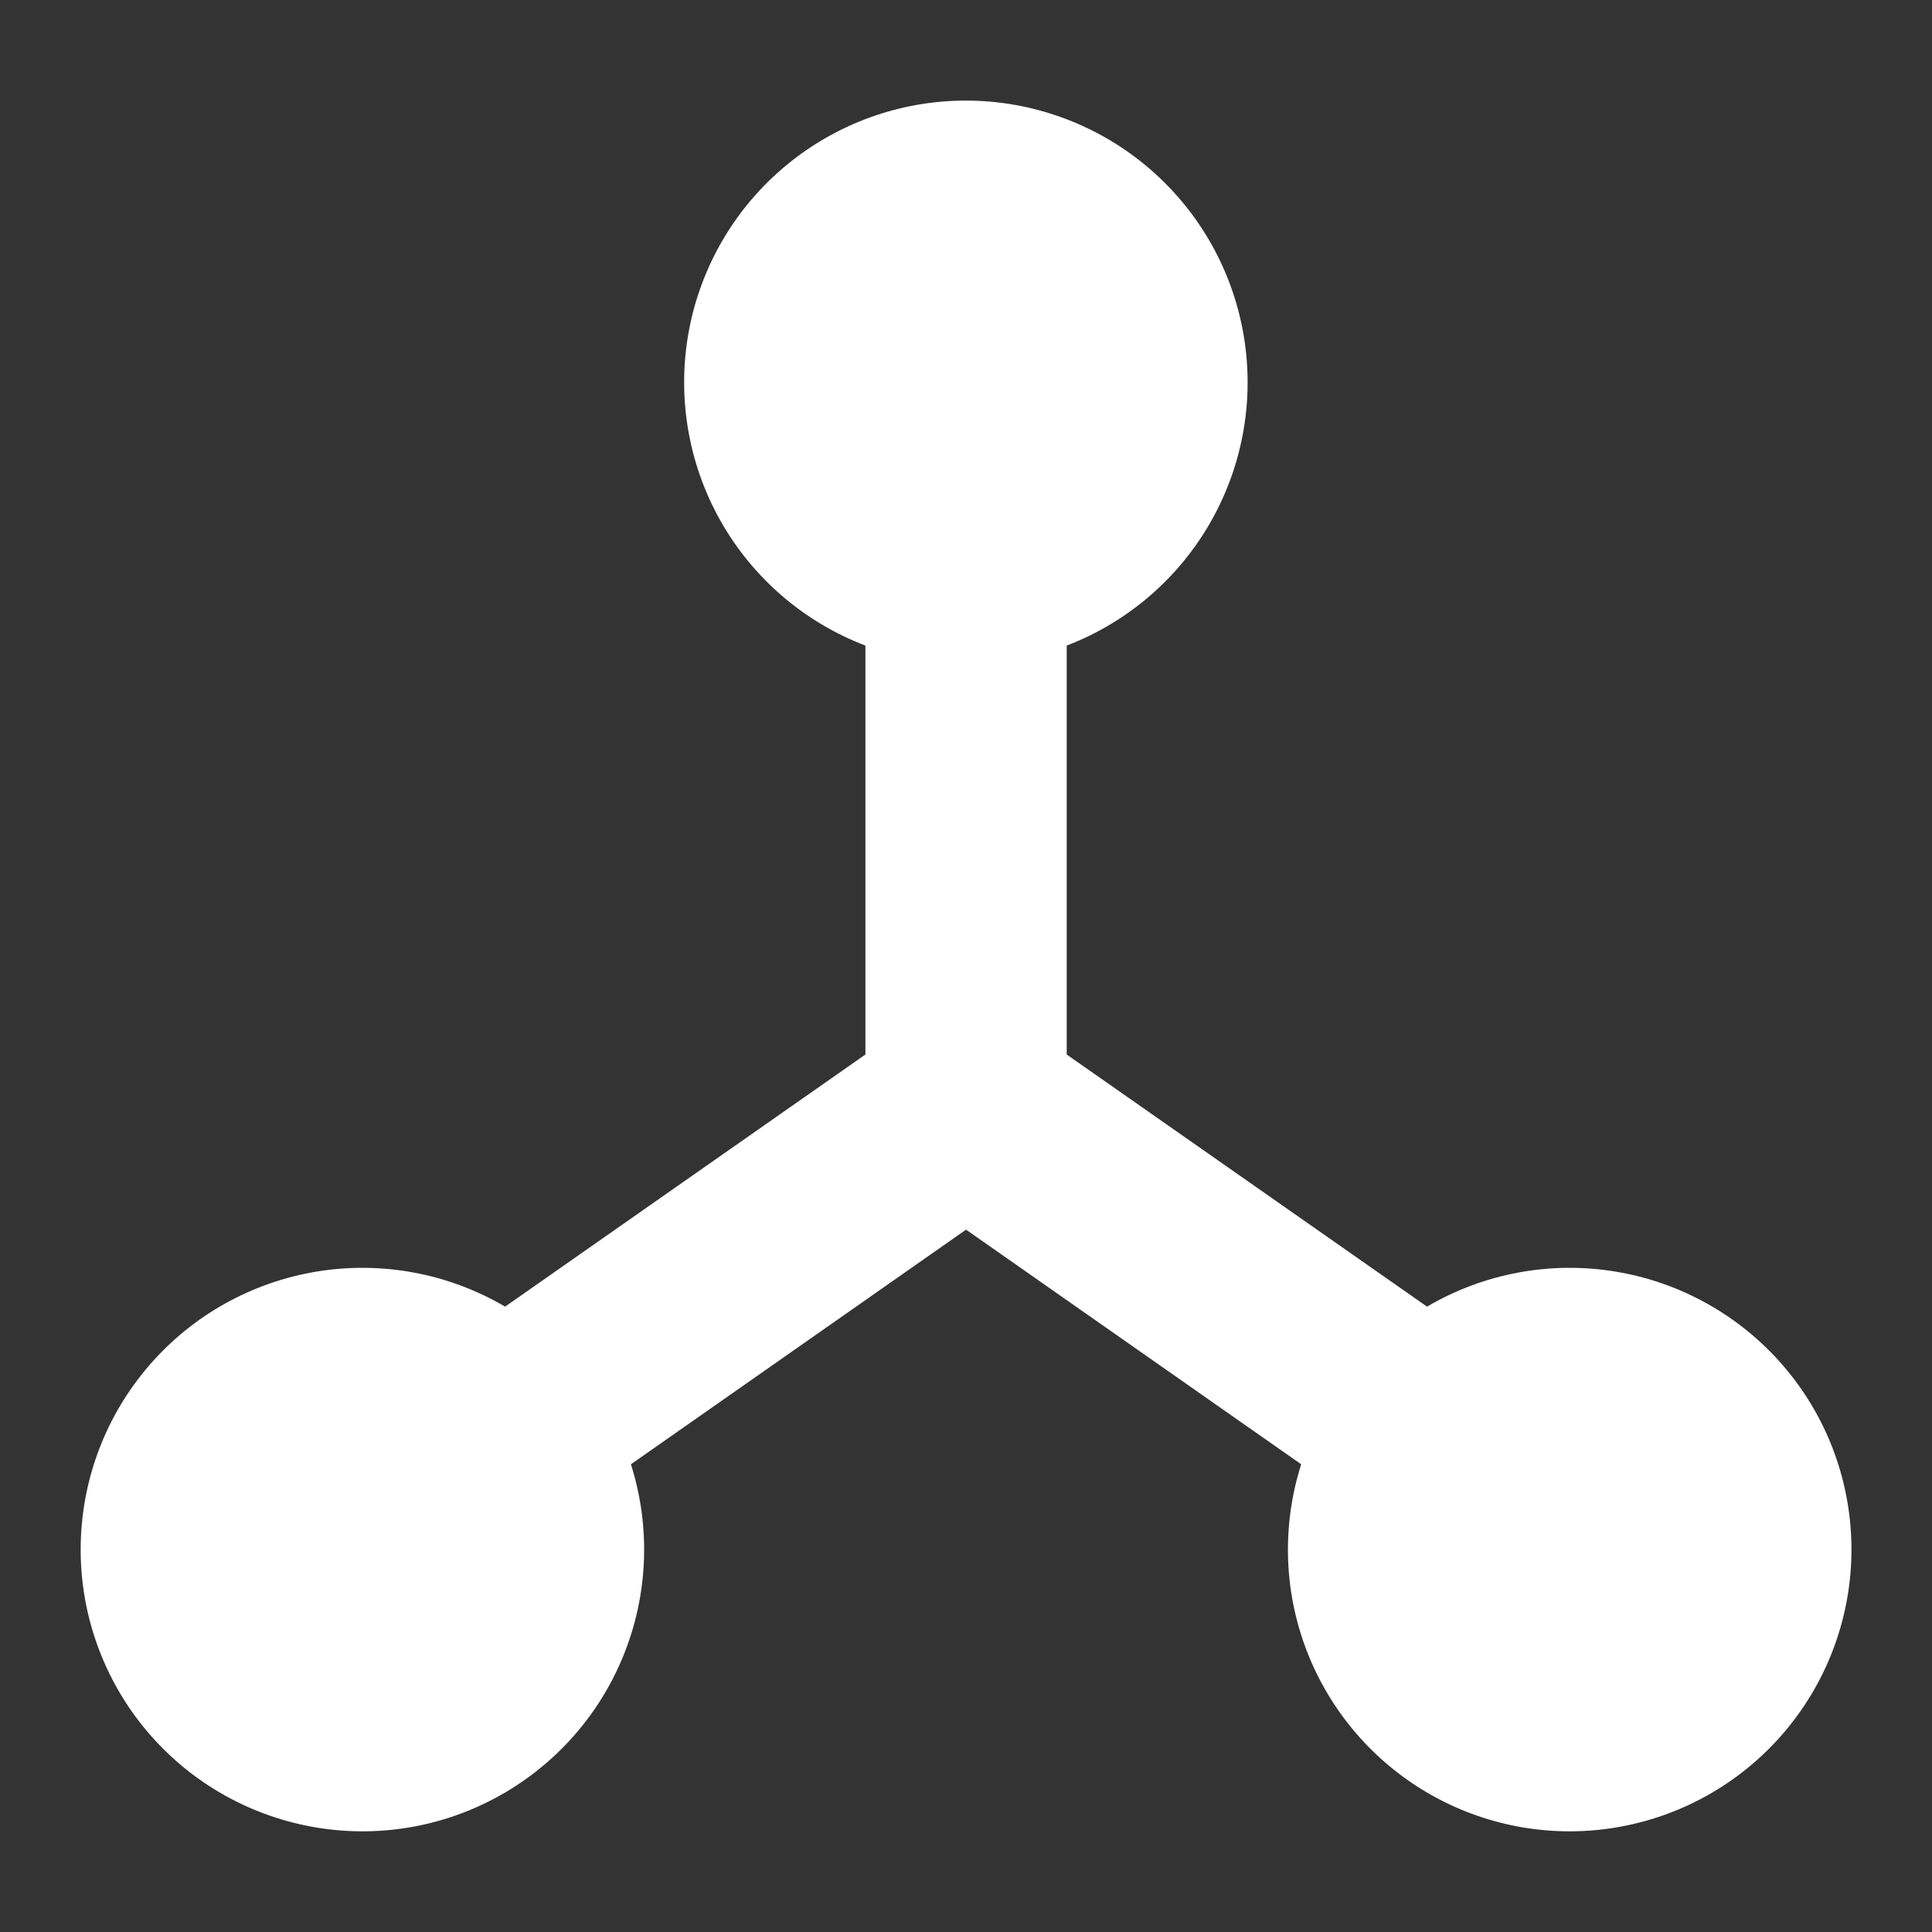
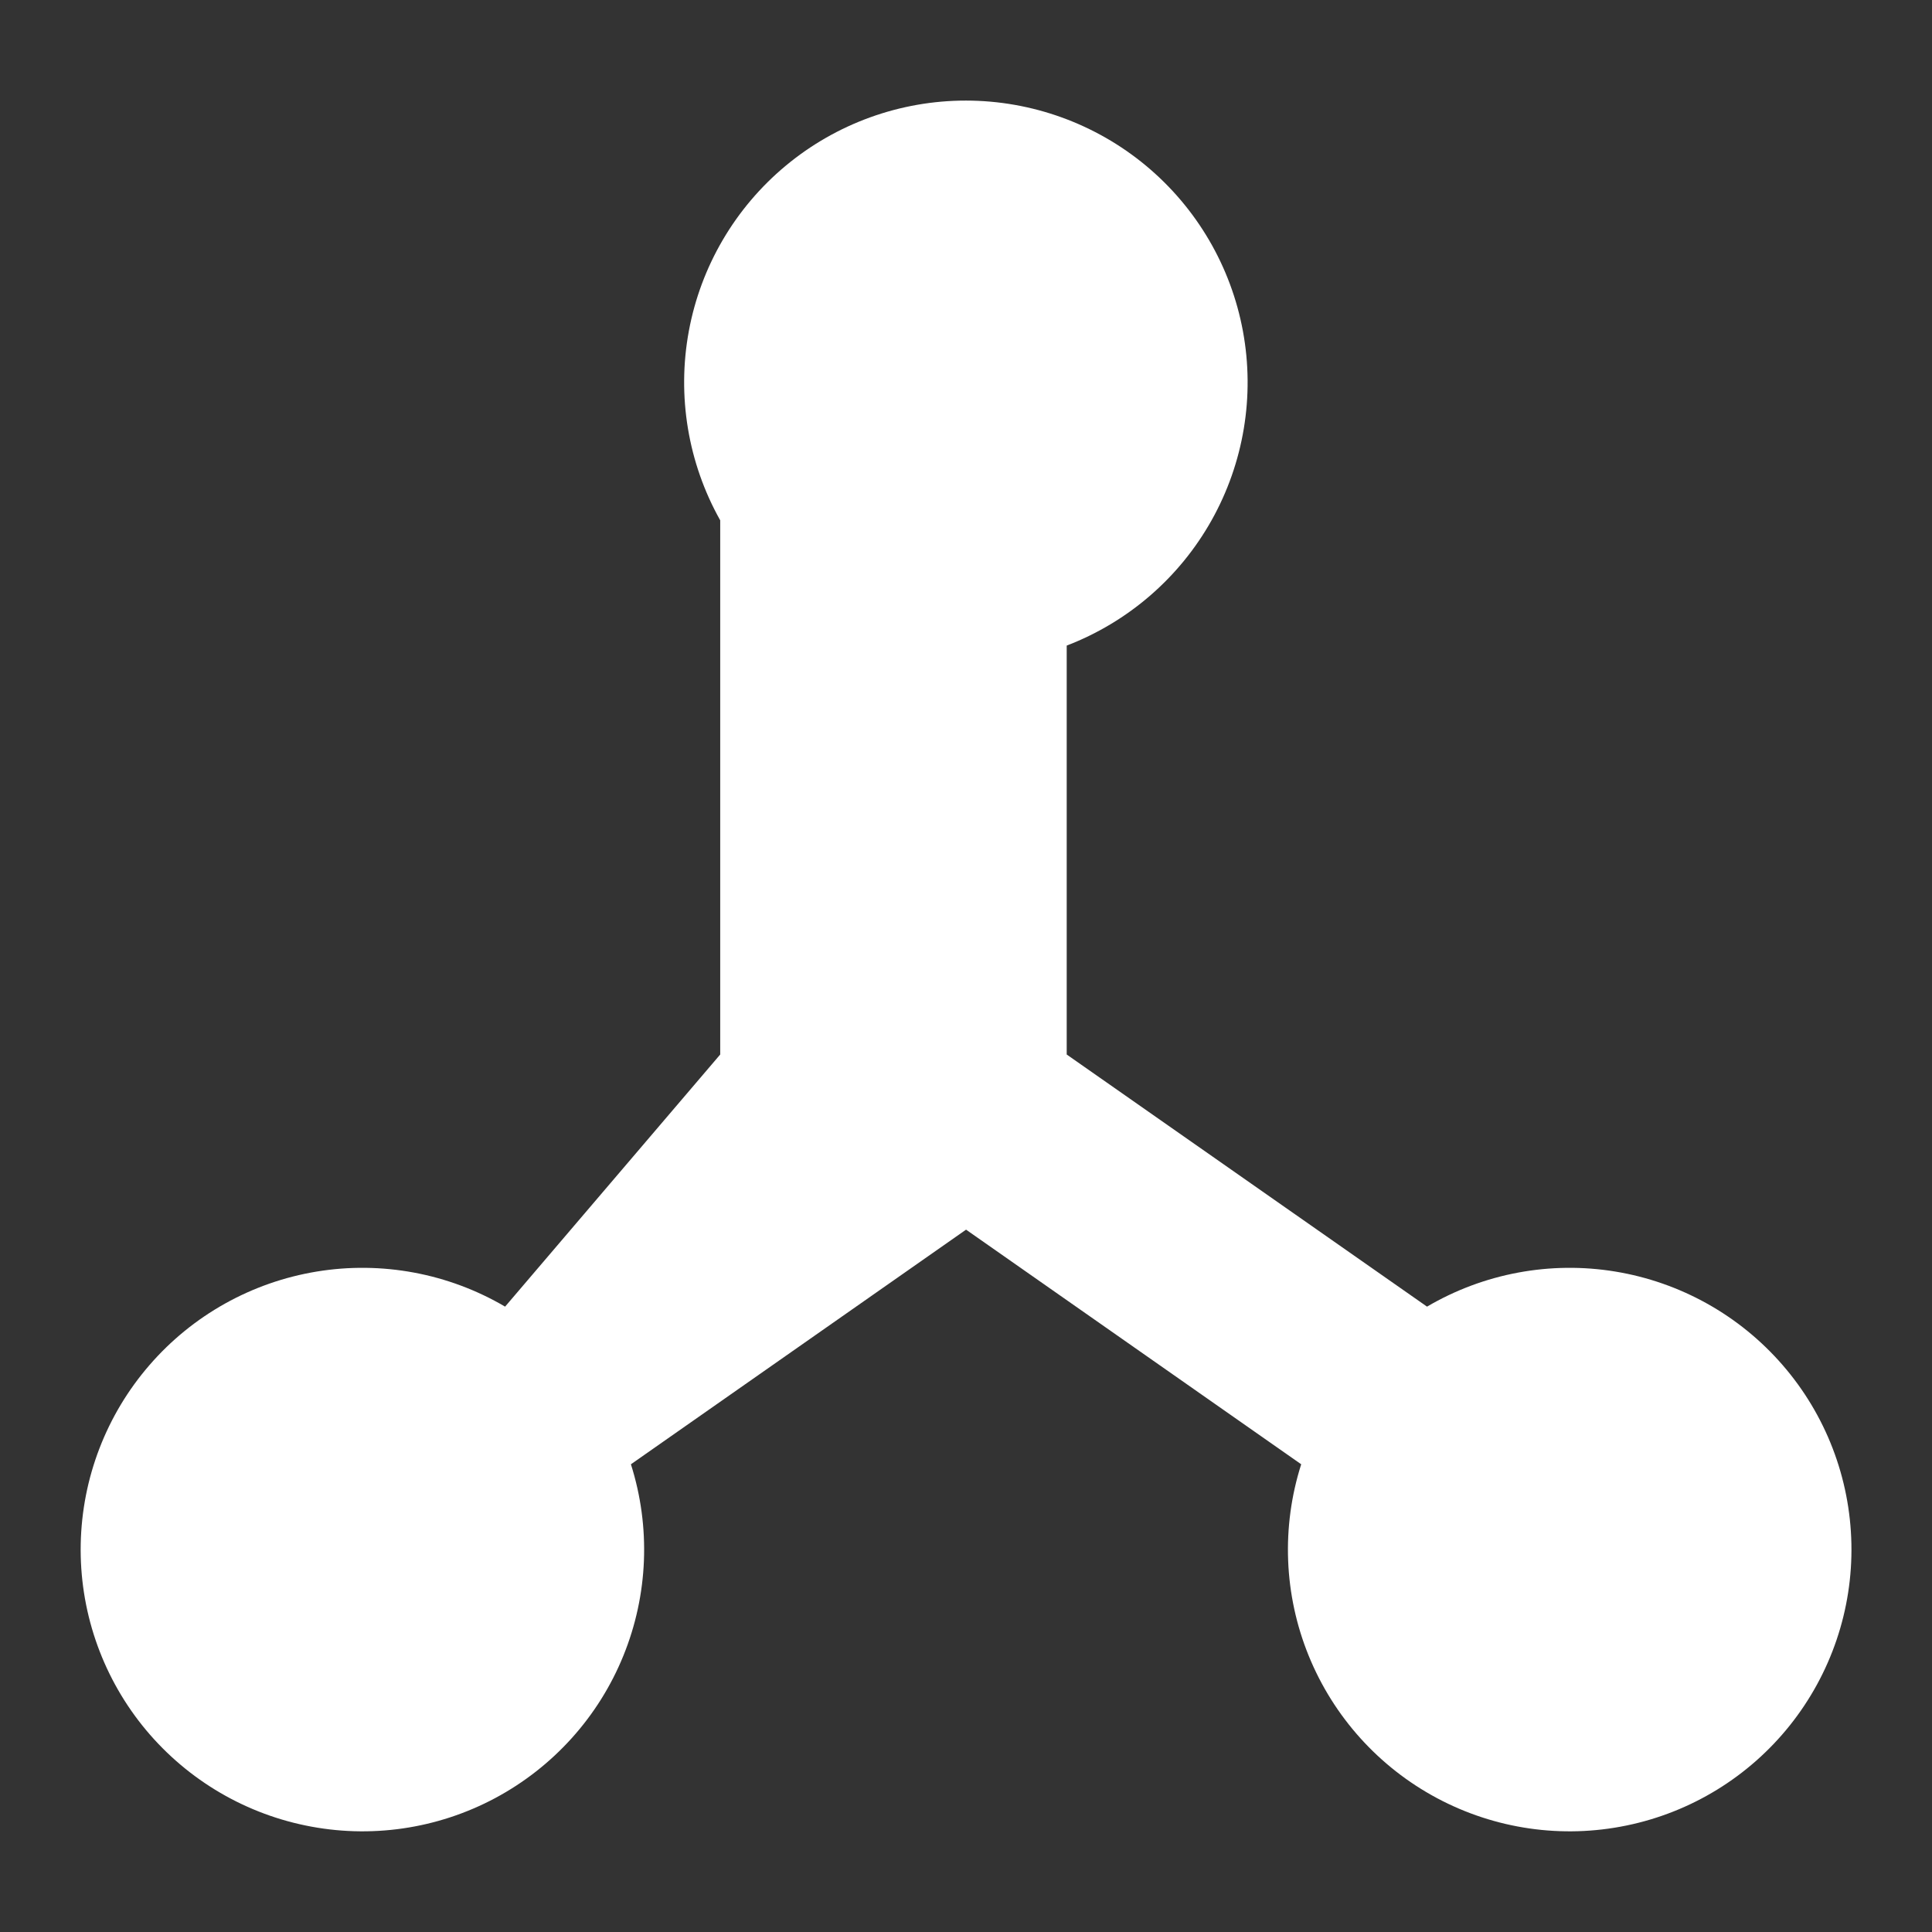
<svg xmlns="http://www.w3.org/2000/svg" width="32" height="32" viewBox="0 0 32 32" fill="none">
  <rect x="0" y="0" width="32" height="32" fill="#333333" stroke="none" />
  <g id="3d-Scale--Streamline-Sharp">
    <g id="3d-scale">
-       <path id="Union" fill-rule="evenodd" clip-rule="evenodd" d="M16.001 1.666C14.91 1.665 13.853 2.047 13.014 2.745C12.175 3.443 11.607 4.412 11.409 5.485C11.211 6.558 11.395 7.667 11.929 8.618C12.464 9.57 13.315 10.304 14.334 10.693V17.466L8.366 21.642C7.426 21.09 6.322 20.884 5.246 21.061C4.17 21.238 3.19 21.785 2.476 22.61C1.762 23.433 1.359 24.481 1.337 25.572C1.315 26.662 1.675 27.725 2.355 28.577C3.036 29.429 3.993 30.016 5.061 30.236C6.129 30.457 7.24 30.296 8.202 29.782C9.163 29.268 9.915 28.434 10.325 27.424C10.736 26.414 10.78 25.292 10.45 24.253L16.001 20.367L21.552 24.253C21.221 25.292 21.265 26.414 21.676 27.424C22.087 28.434 22.838 29.268 23.8 29.782C24.762 30.296 25.873 30.457 26.941 30.236C28.009 30.016 28.966 29.429 29.646 28.577C30.326 27.725 30.687 26.662 30.665 25.572C30.643 24.481 30.24 23.433 29.526 22.61C28.811 21.785 27.831 21.238 26.755 21.061C25.68 20.884 24.576 21.09 23.636 21.642L17.668 17.466V10.693C18.686 10.302 19.535 9.568 20.068 8.617C20.601 7.666 20.785 6.559 20.587 5.486C20.389 4.414 19.822 3.445 18.984 2.747C18.147 2.05 17.091 1.667 16.001 1.666Z" fill="white" />
+       <path id="Union" fill-rule="evenodd" clip-rule="evenodd" d="M16.001 1.666C14.91 1.665 13.853 2.047 13.014 2.745C12.175 3.443 11.607 4.412 11.409 5.485C11.211 6.558 11.395 7.667 11.929 8.618V17.466L8.366 21.642C7.426 21.09 6.322 20.884 5.246 21.061C4.17 21.238 3.19 21.785 2.476 22.61C1.762 23.433 1.359 24.481 1.337 25.572C1.315 26.662 1.675 27.725 2.355 28.577C3.036 29.429 3.993 30.016 5.061 30.236C6.129 30.457 7.24 30.296 8.202 29.782C9.163 29.268 9.915 28.434 10.325 27.424C10.736 26.414 10.78 25.292 10.45 24.253L16.001 20.367L21.552 24.253C21.221 25.292 21.265 26.414 21.676 27.424C22.087 28.434 22.838 29.268 23.8 29.782C24.762 30.296 25.873 30.457 26.941 30.236C28.009 30.016 28.966 29.429 29.646 28.577C30.326 27.725 30.687 26.662 30.665 25.572C30.643 24.481 30.24 23.433 29.526 22.61C28.811 21.785 27.831 21.238 26.755 21.061C25.68 20.884 24.576 21.09 23.636 21.642L17.668 17.466V10.693C18.686 10.302 19.535 9.568 20.068 8.617C20.601 7.666 20.785 6.559 20.587 5.486C20.389 4.414 19.822 3.445 18.984 2.747C18.147 2.05 17.091 1.667 16.001 1.666Z" fill="white" />
    </g>
  </g>
</svg>